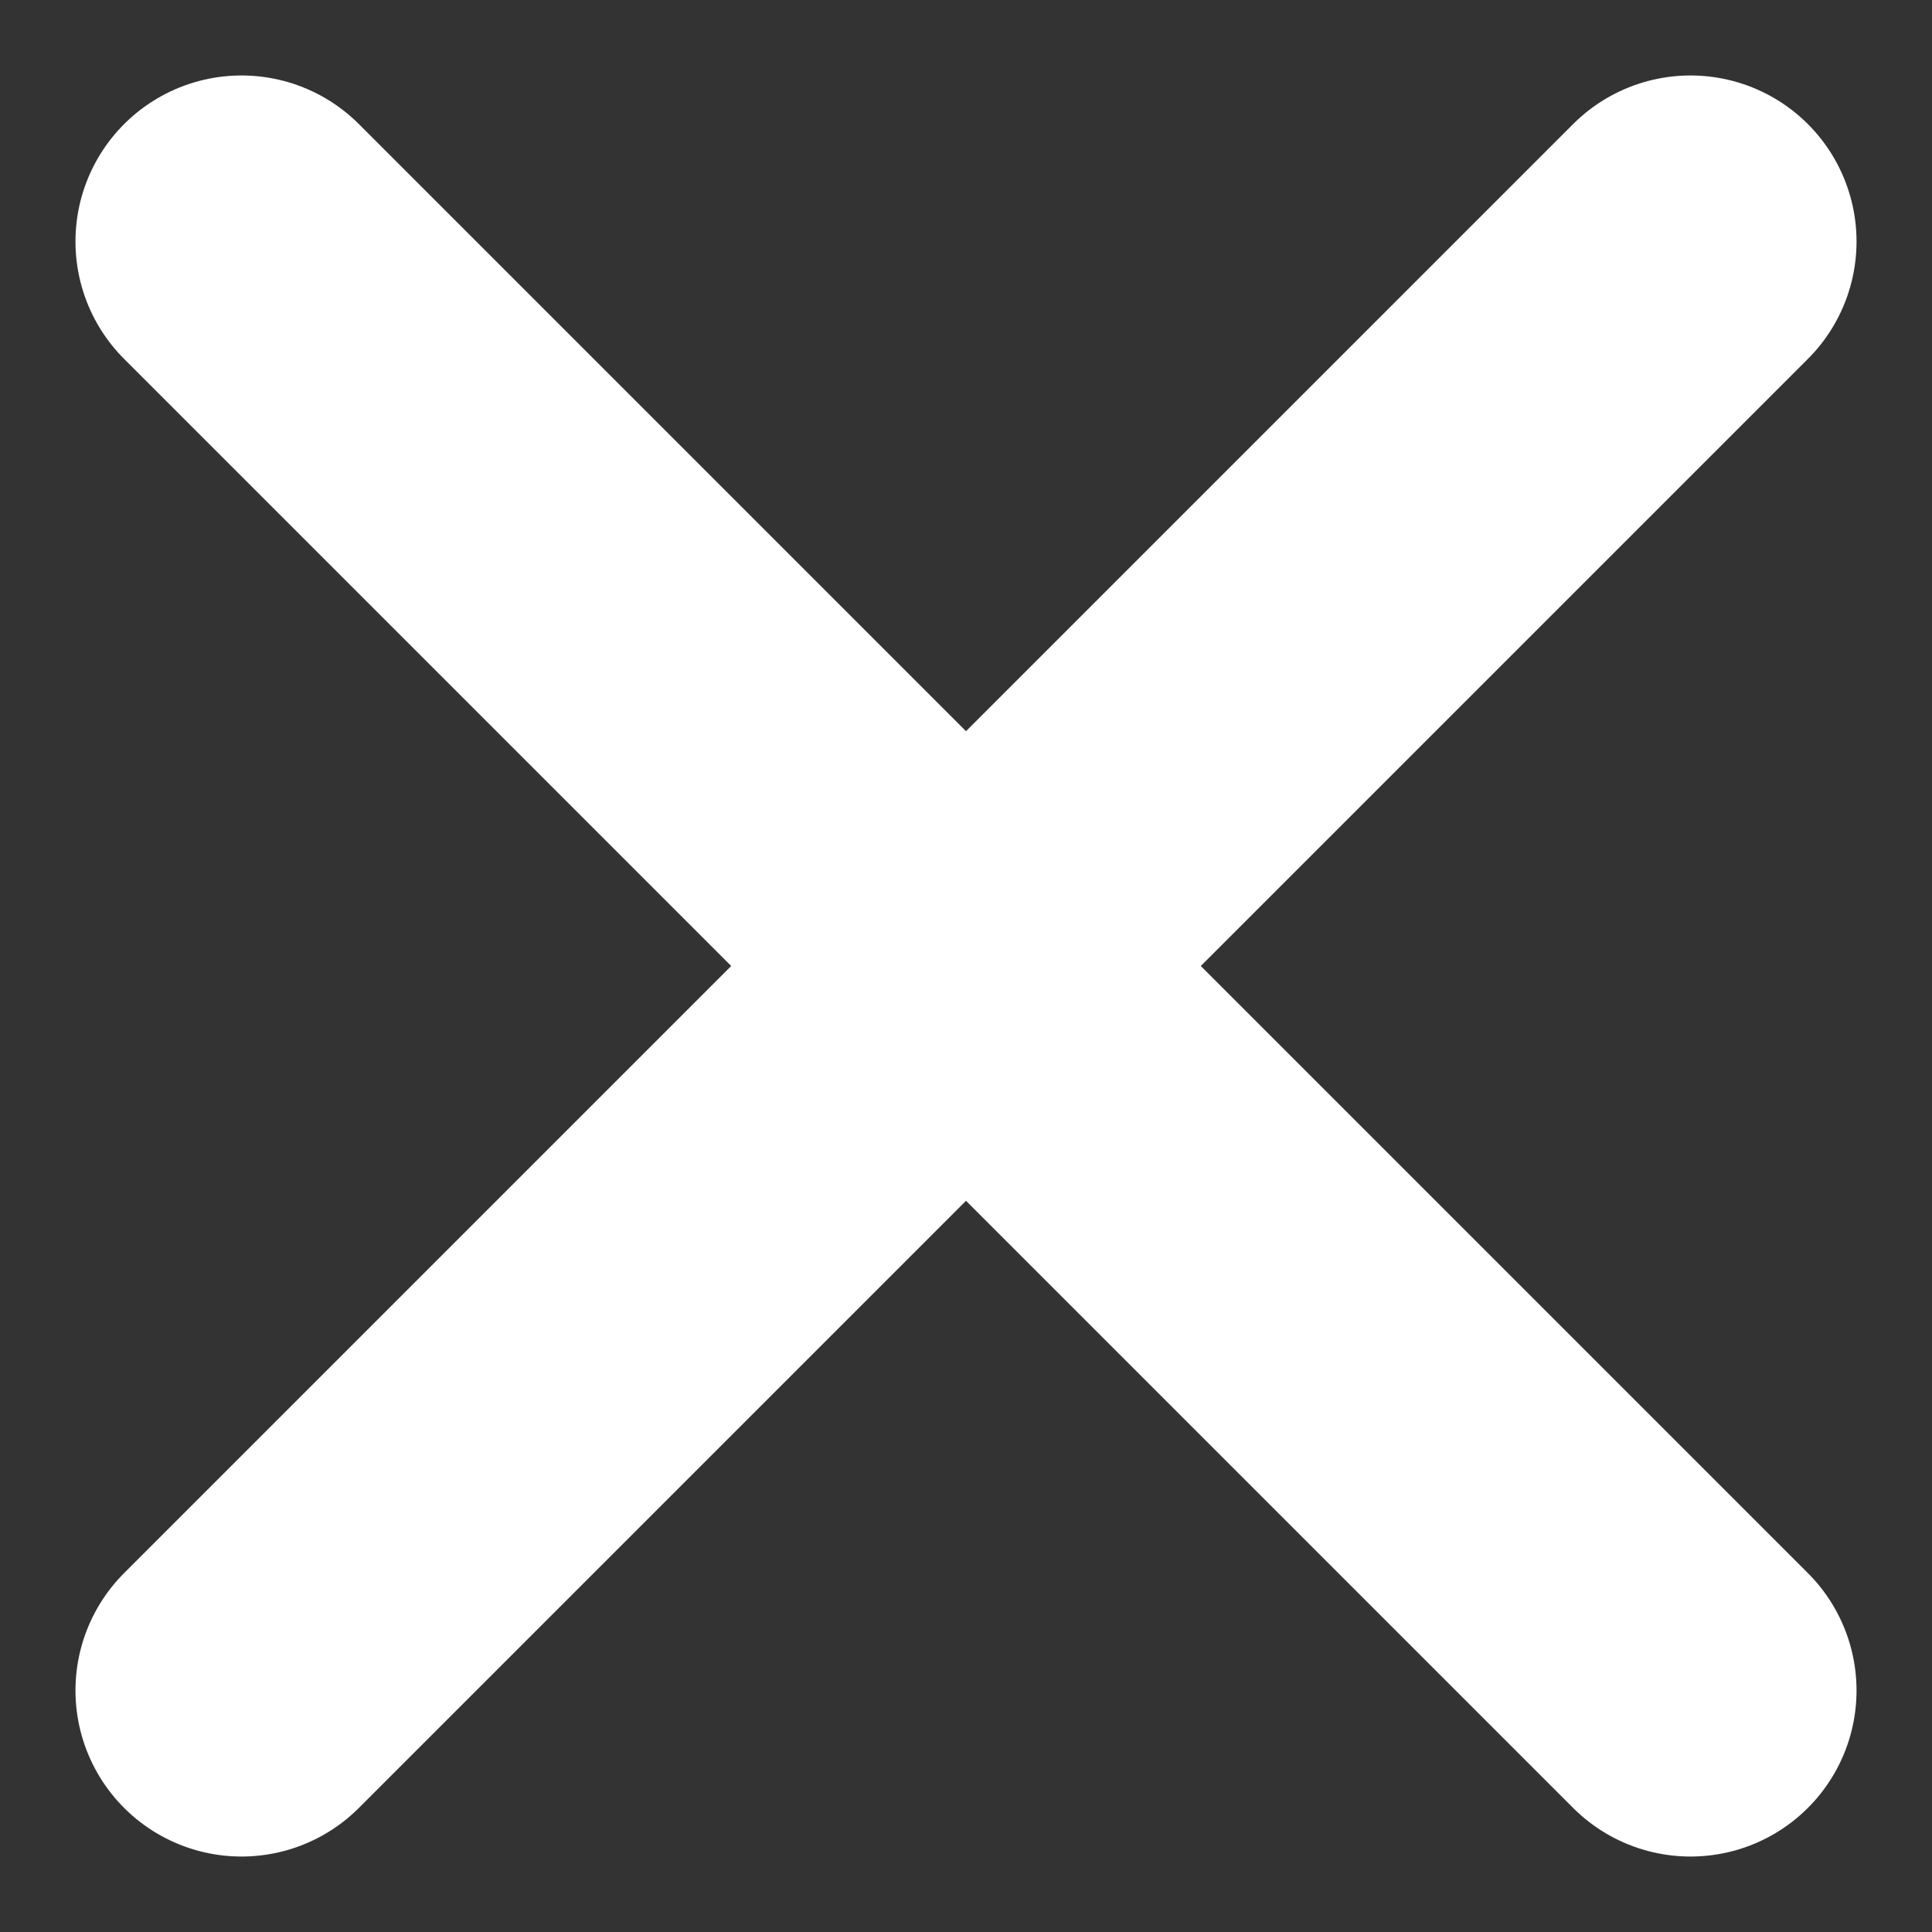
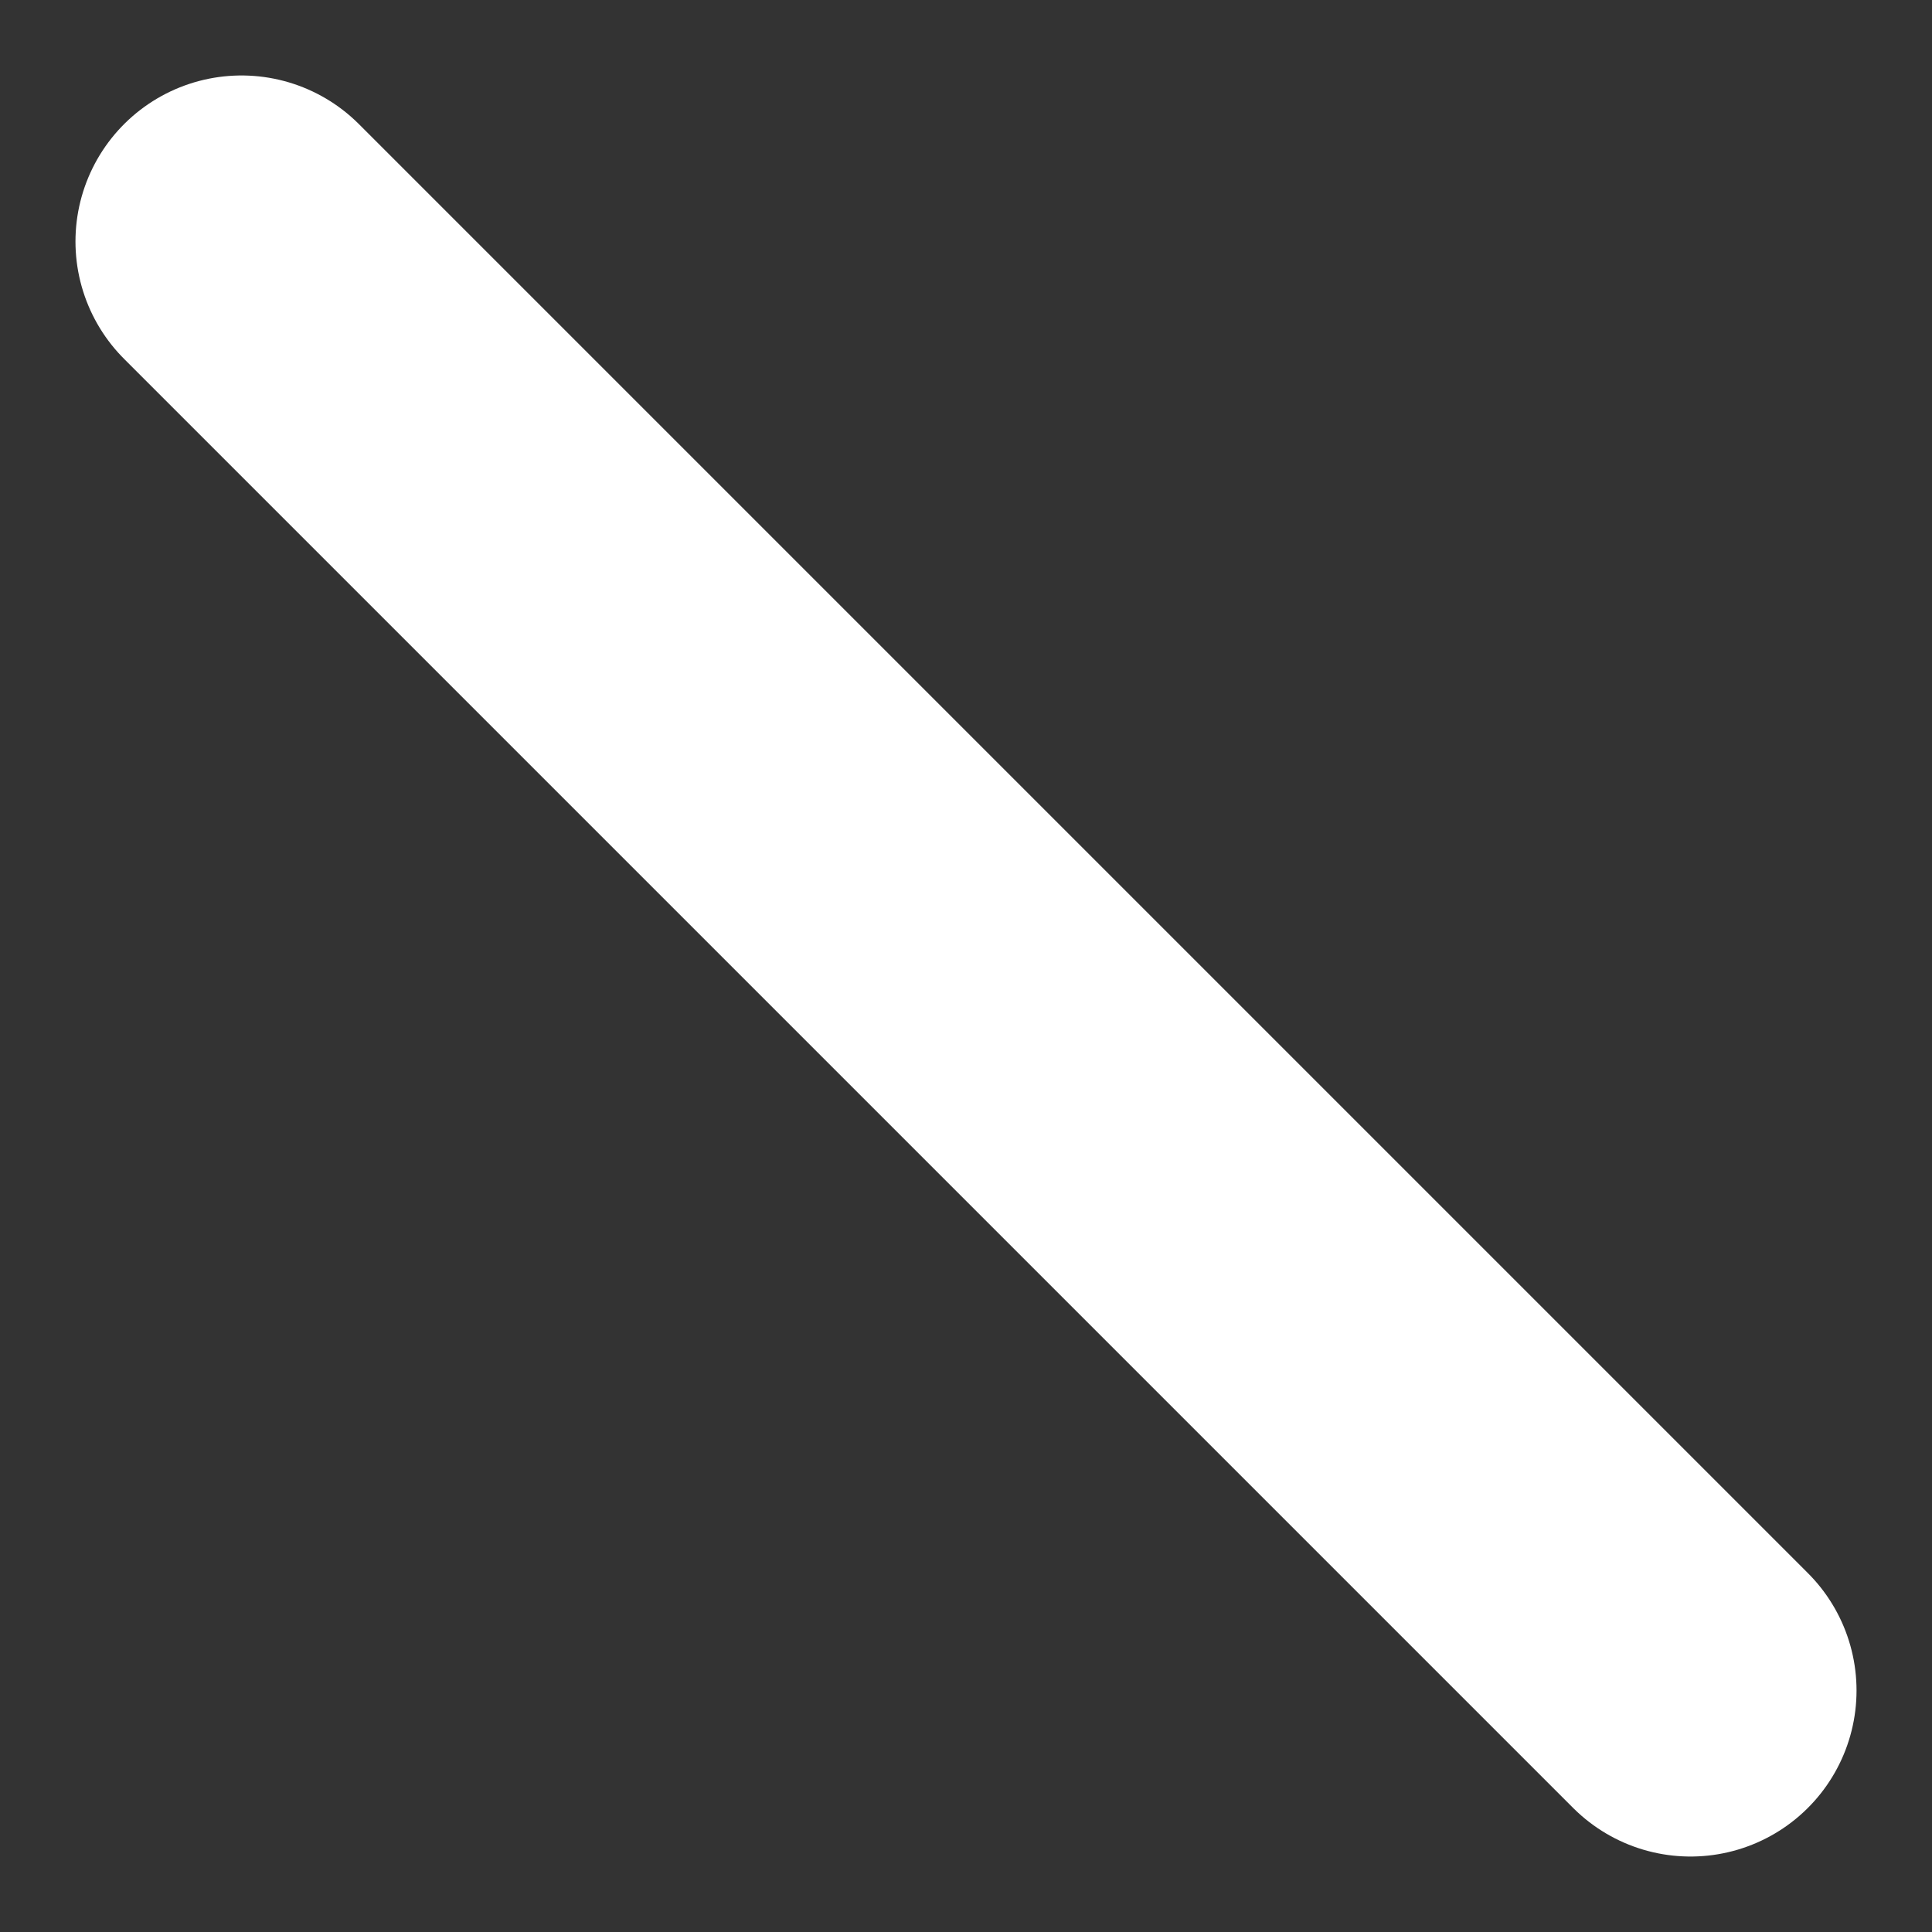
<svg xmlns="http://www.w3.org/2000/svg" width="16" height="16" viewBox="0 0 16 16" fill="none">
  <rect x="0" y="0" width="16" height="16" fill="#333333" stroke="none" />
-   <path d="M14 2L2 14" stroke="white" stroke-width="2.75" stroke-linecap="round" stroke-linejoin="round" />
  <path d="M2 2L14 14" stroke="white" stroke-width="2.75" stroke-linecap="round" stroke-linejoin="round" />
</svg>